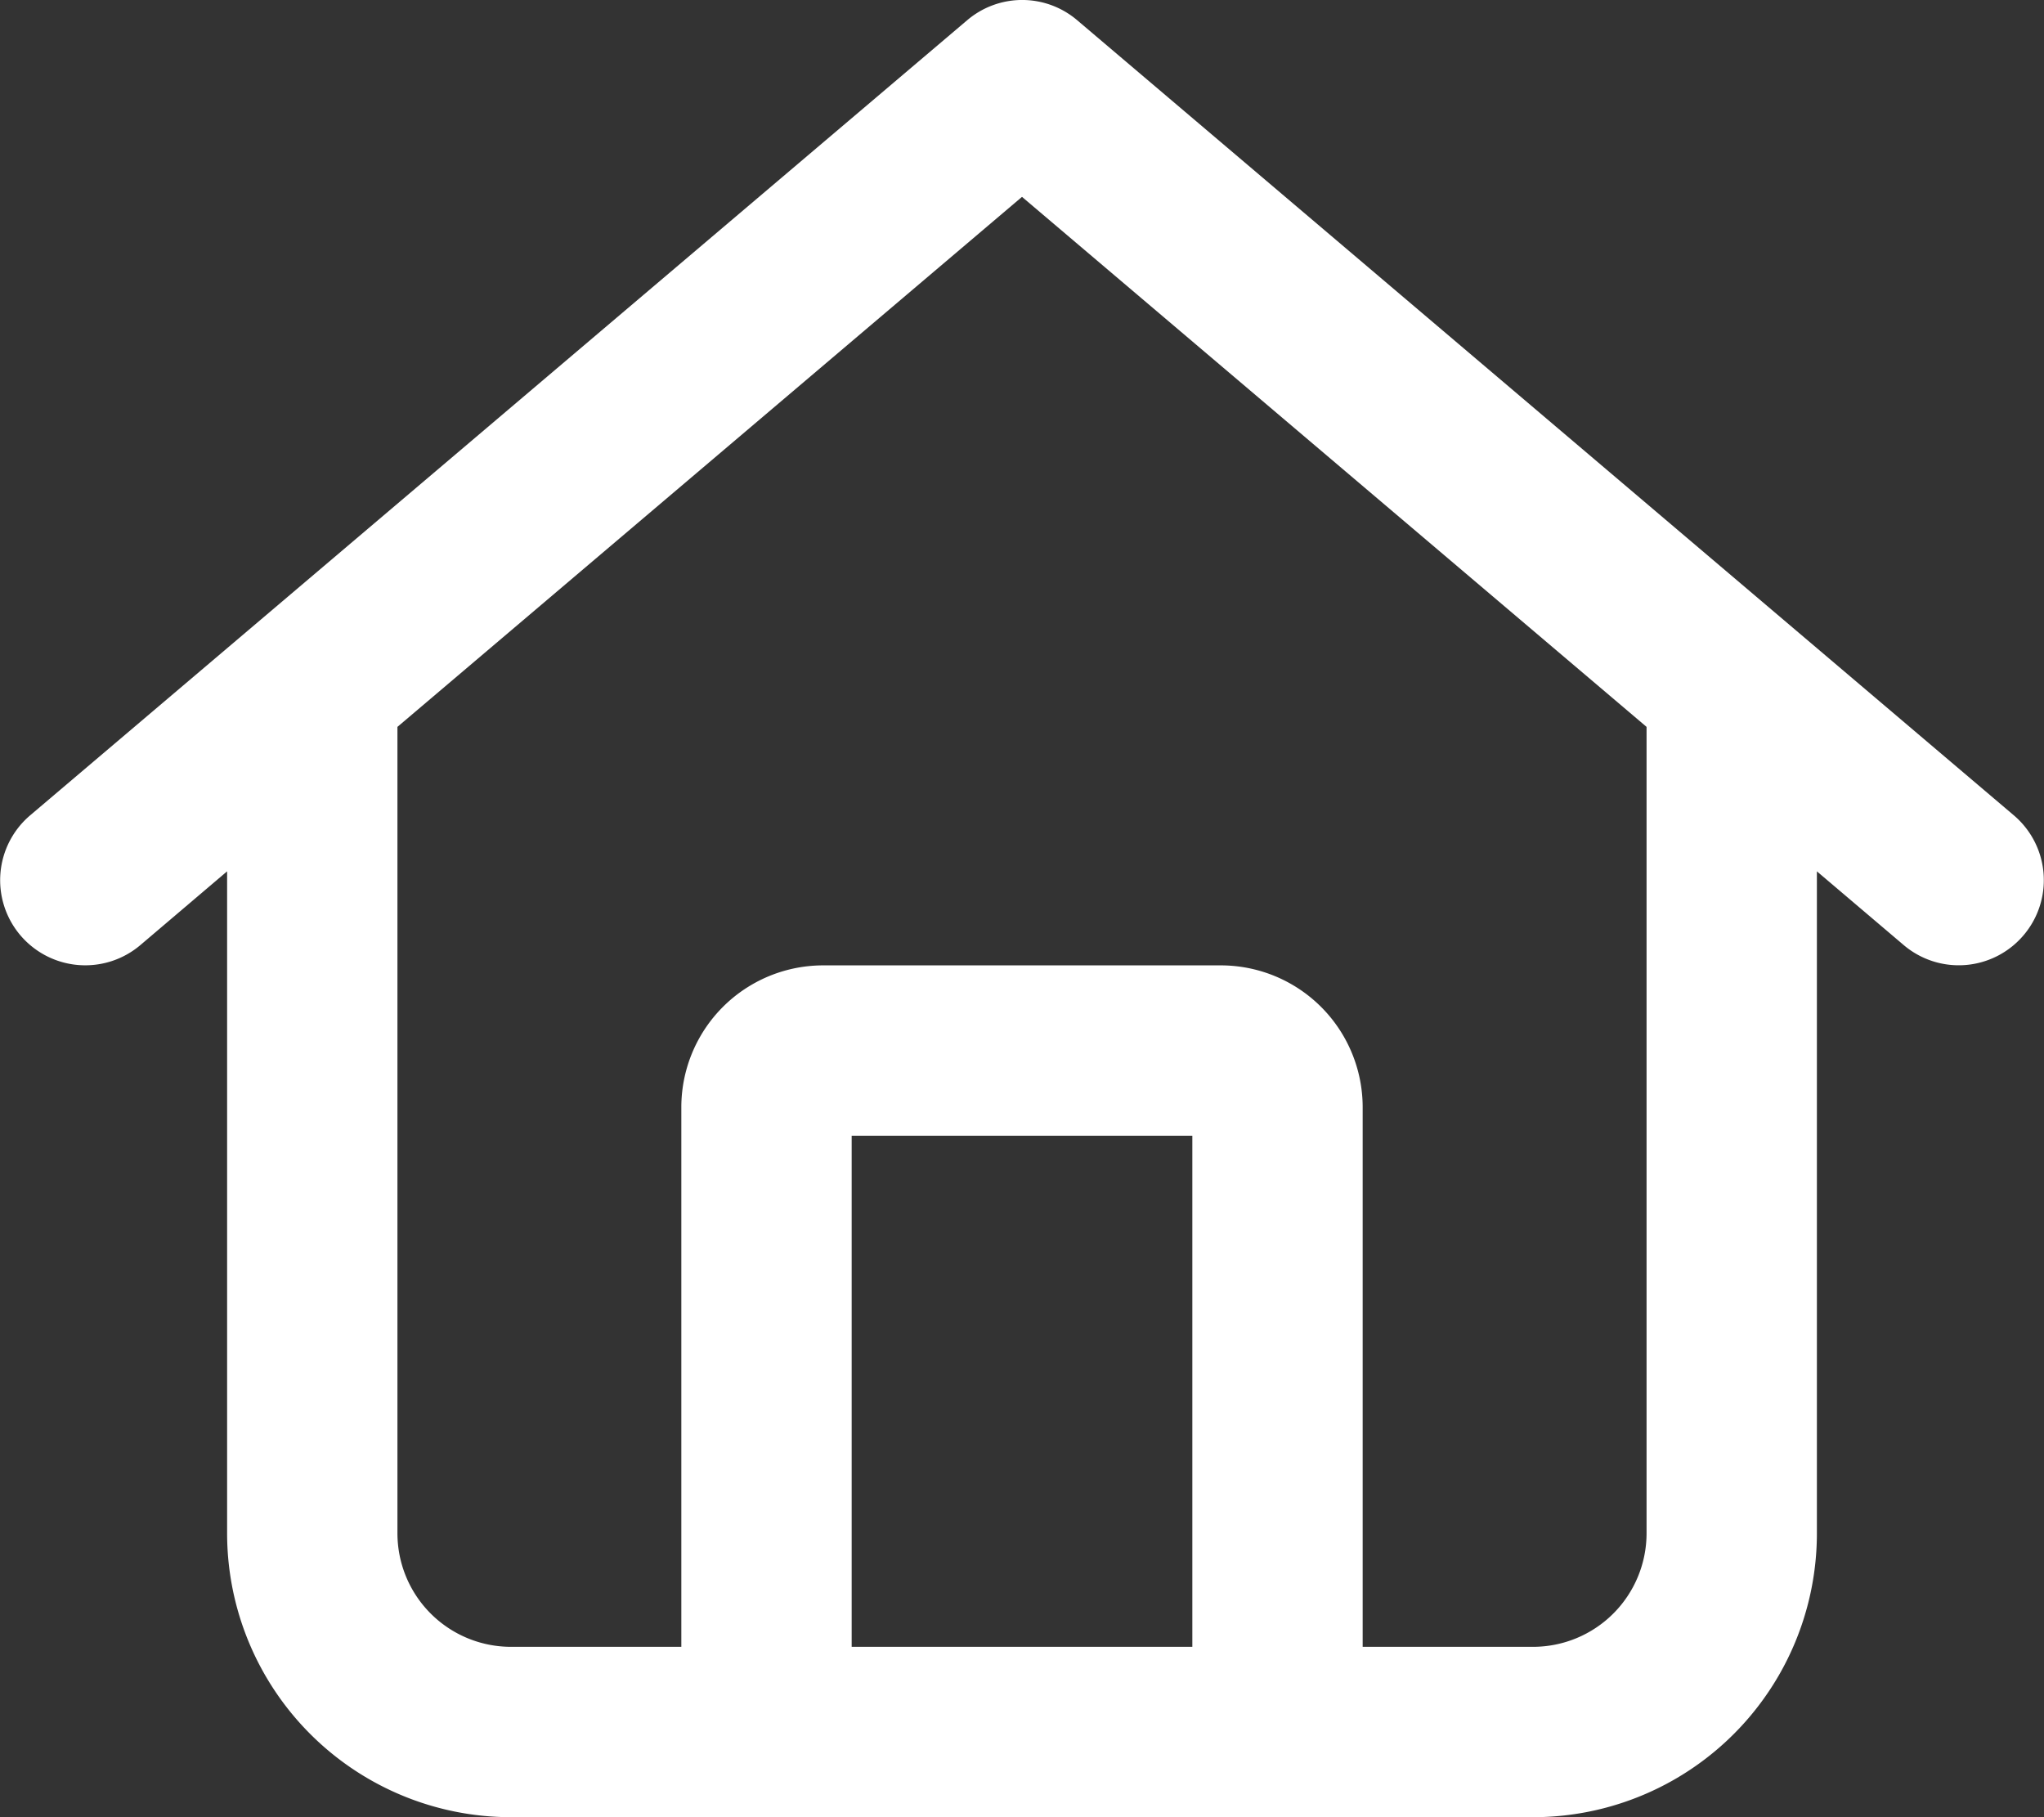
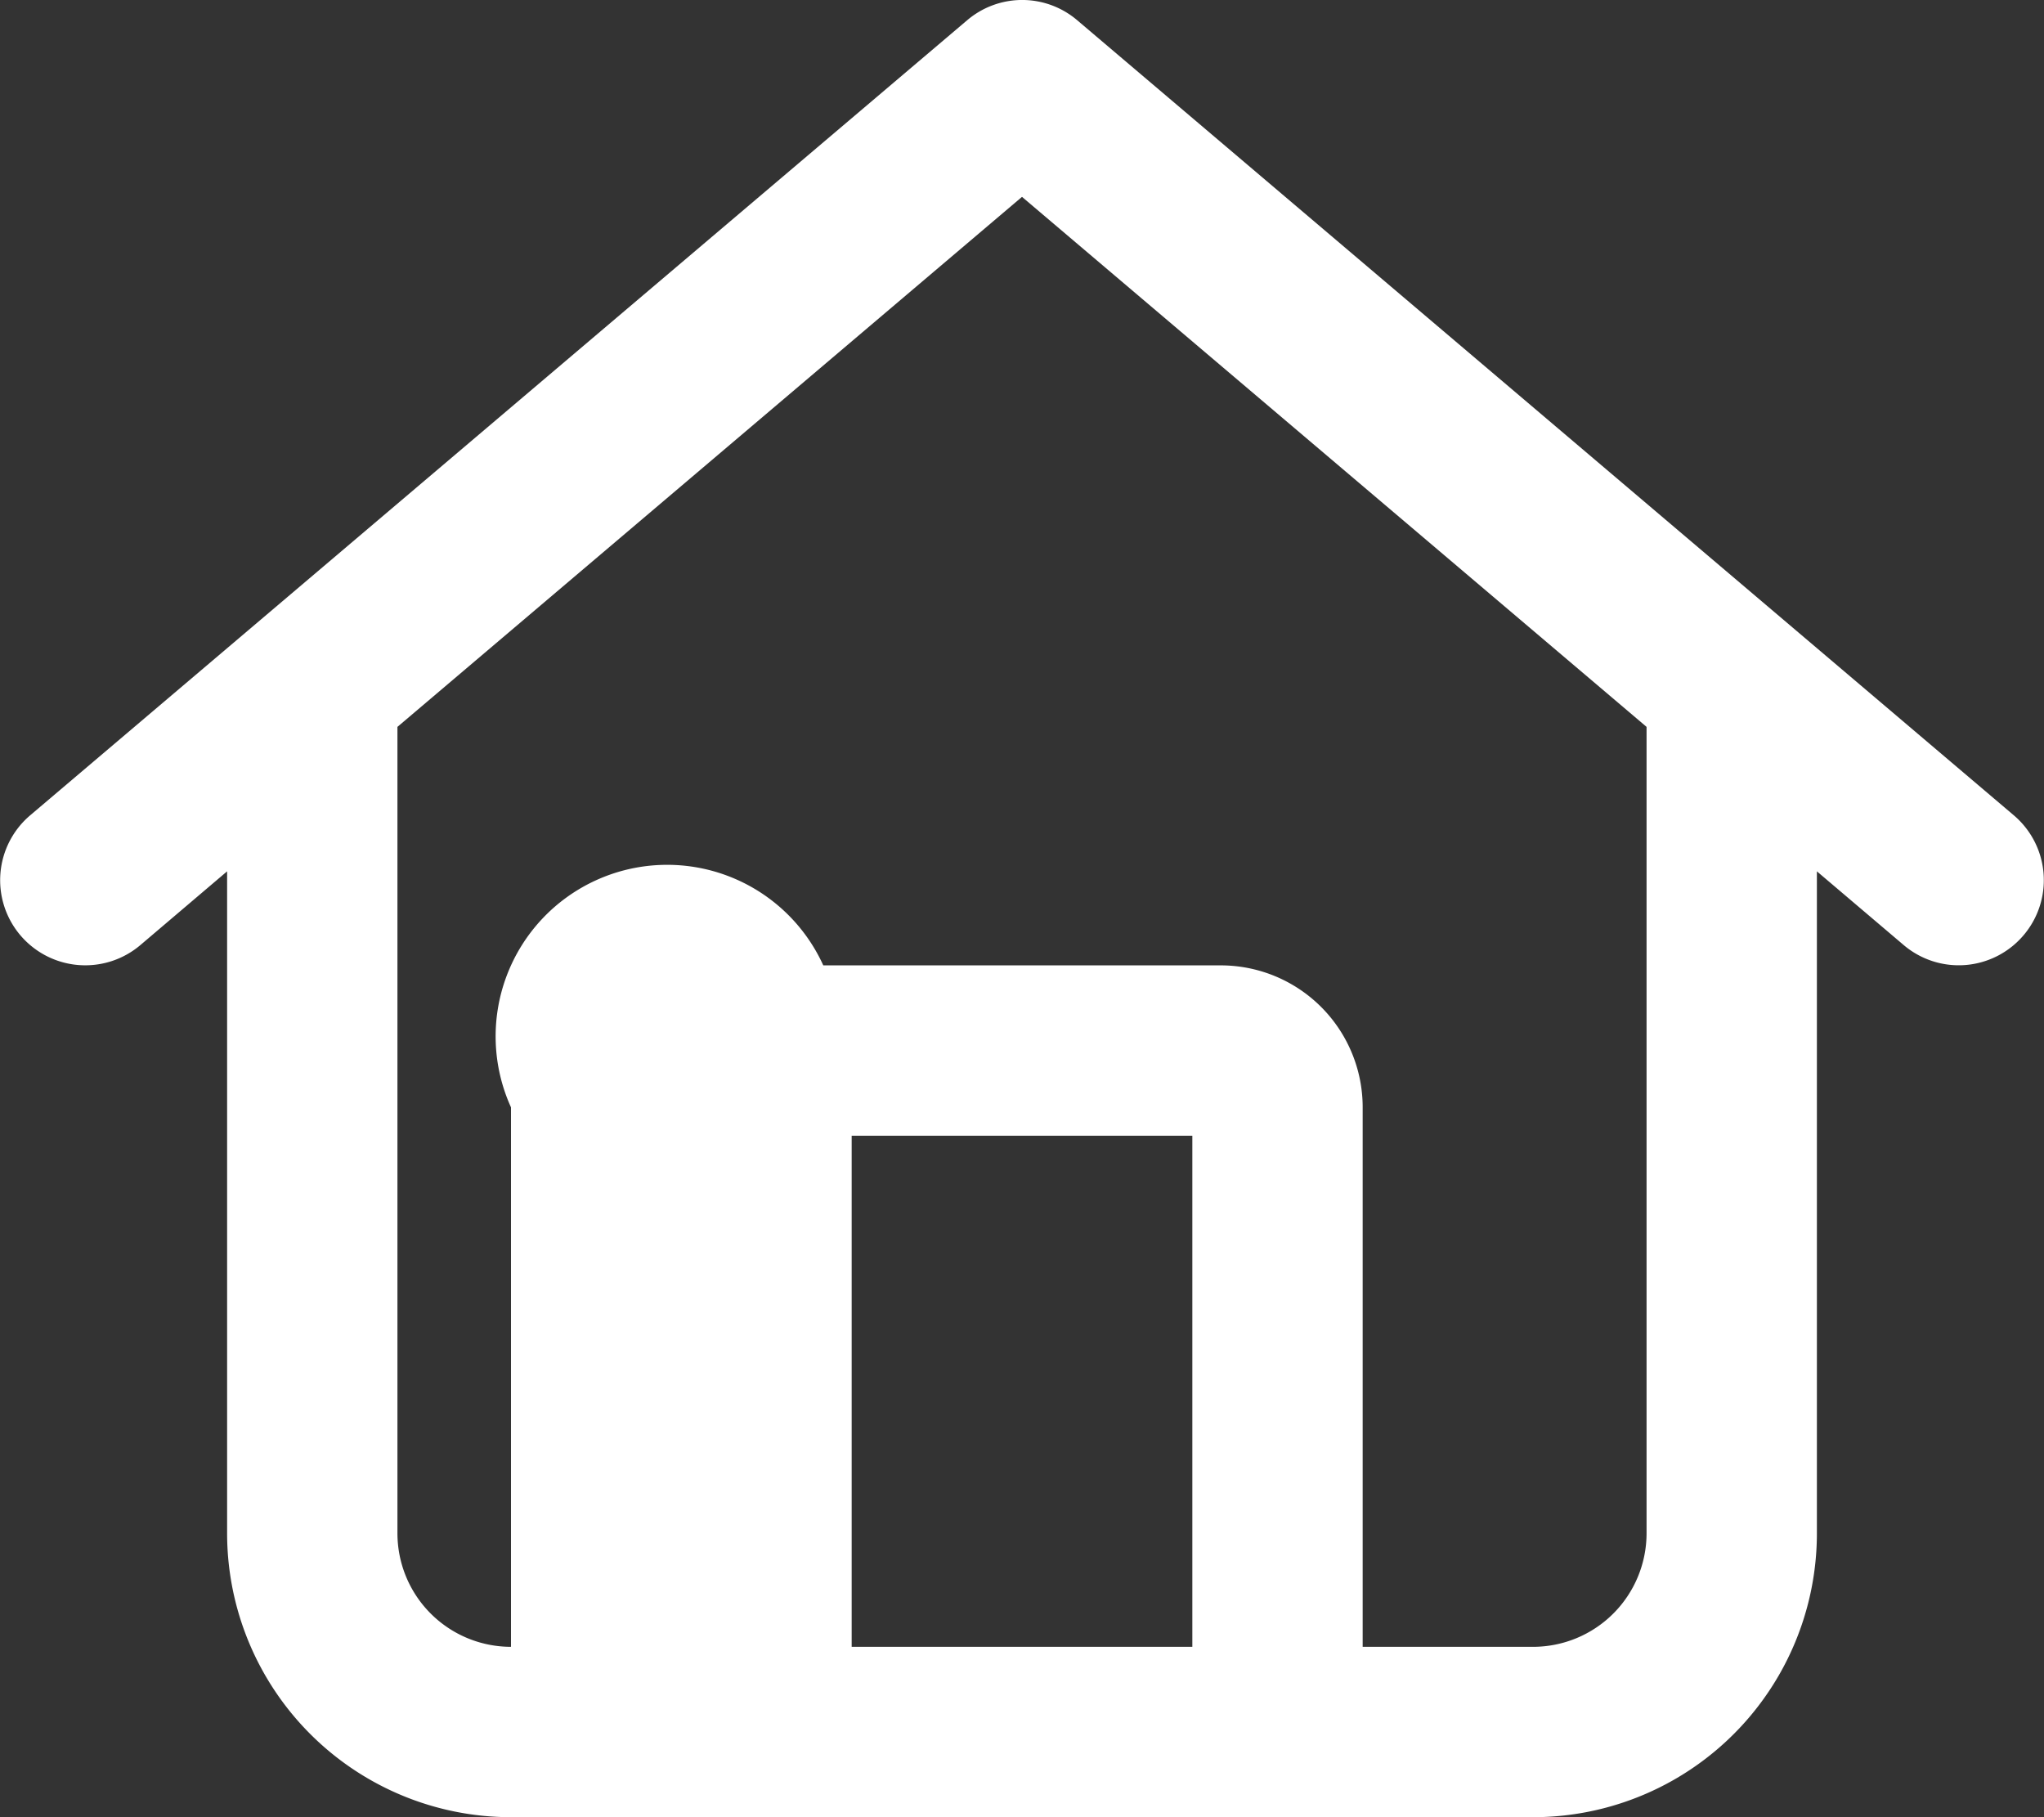
<svg xmlns="http://www.w3.org/2000/svg" width="27" height="24" viewBox="0 0 27 24">
  <rect x="0" y="0" width="27" height="24" fill="#333333" stroke="none" />
-   <path id="home" d="M26.6-15.483a1.123,1.123,0,0,1,.131,1.584,1.123,1.123,0,0,1-1.584.131L24-14.742V-6a3.749,3.749,0,0,1-3.75,3.75H6.75A3.75,3.75,0,0,1,3-6v-8.742l-1.147.975A1.125,1.125,0,0,1,.267-13.9,1.124,1.124,0,0,1,.4-15.483l12.376-10.5a1.121,1.121,0,0,1,1.453,0ZM6.75-4.5H9v-7.125A1.874,1.874,0,0,1,10.875-13.5h5.25A1.874,1.874,0,0,1,18-11.625V-4.5h2.25A1.5,1.5,0,0,0,21.75-6V-16.65l-8.25-7-8.25,7V-6A1.5,1.5,0,0,0,6.75-4.5Zm4.5,0h4.5v-6.75h-4.5Z" transform="translate(0 26.25)" fill="#fff" />
+   <path id="home" d="M26.6-15.483a1.123,1.123,0,0,1,.131,1.584,1.123,1.123,0,0,1-1.584.131L24-14.742V-6a3.749,3.749,0,0,1-3.75,3.75H6.75A3.75,3.75,0,0,1,3-6v-8.742l-1.147.975A1.125,1.125,0,0,1,.267-13.9,1.124,1.124,0,0,1,.4-15.483l12.376-10.5a1.121,1.121,0,0,1,1.453,0ZM6.75-4.5v-7.125A1.874,1.874,0,0,1,10.875-13.5h5.25A1.874,1.874,0,0,1,18-11.625V-4.5h2.25A1.5,1.5,0,0,0,21.75-6V-16.65l-8.25-7-8.25,7V-6A1.5,1.5,0,0,0,6.75-4.5Zm4.5,0h4.5v-6.75h-4.5Z" transform="translate(0 26.25)" fill="#fff" />
</svg>